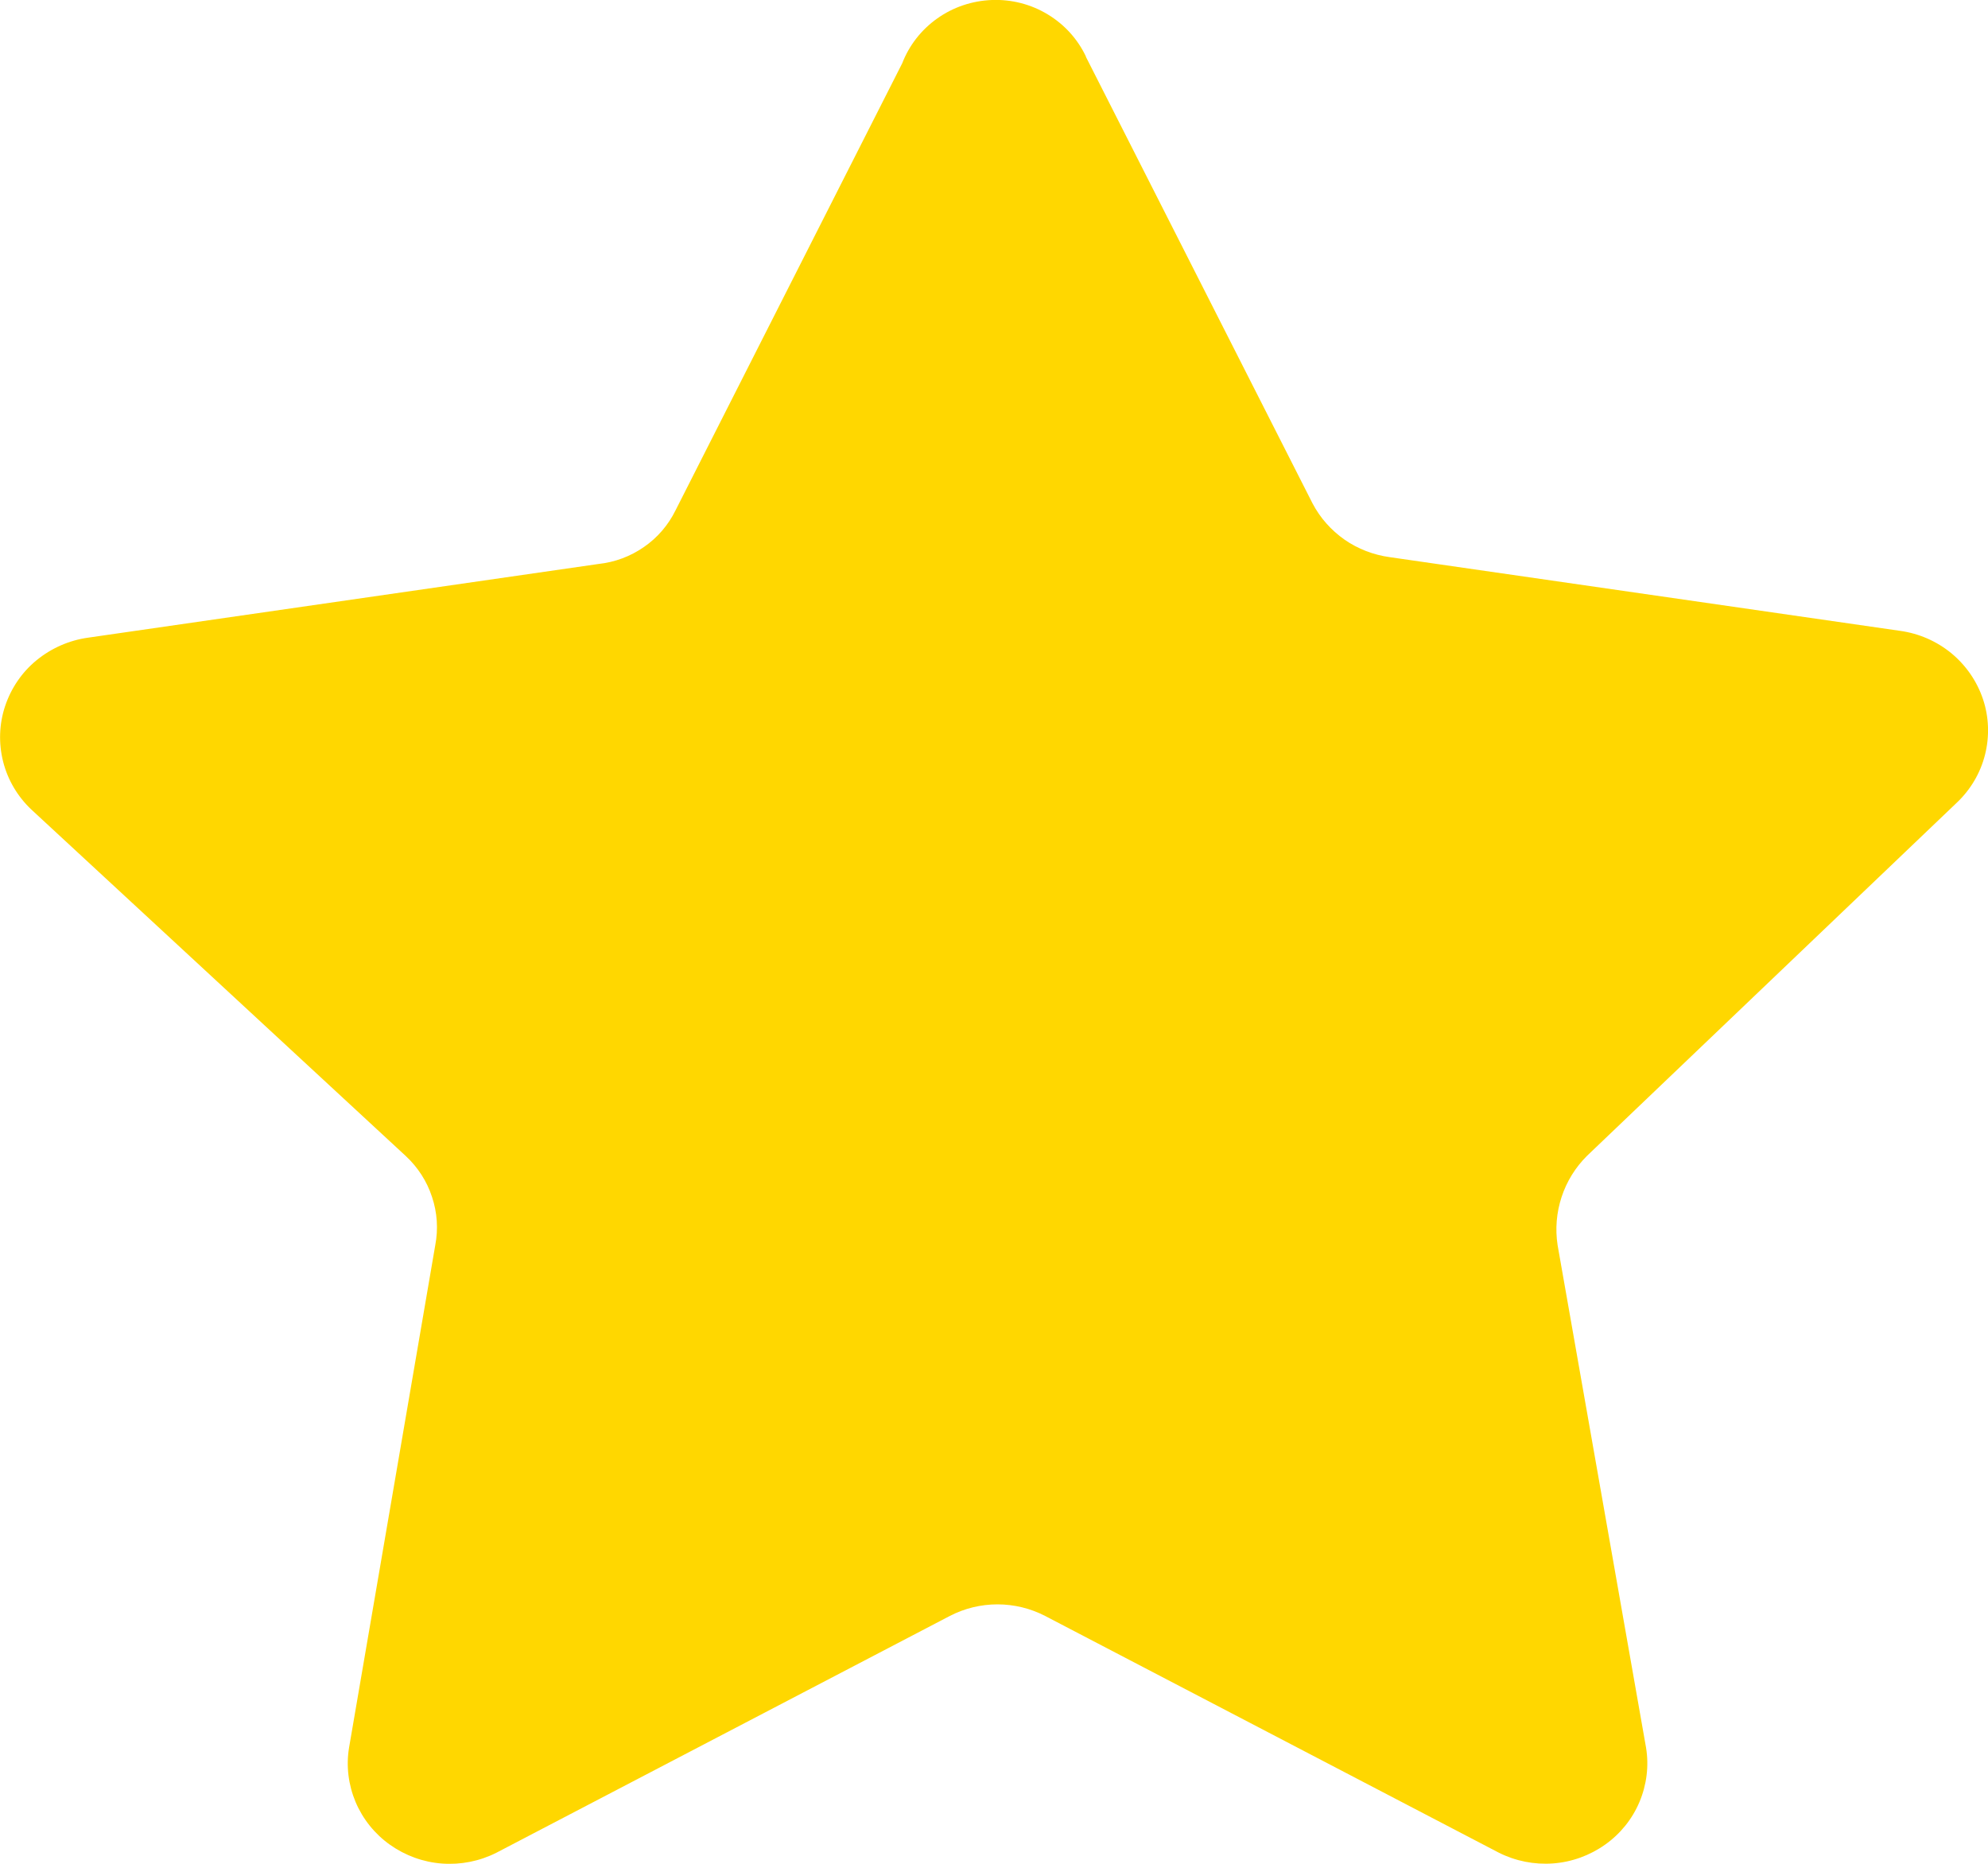
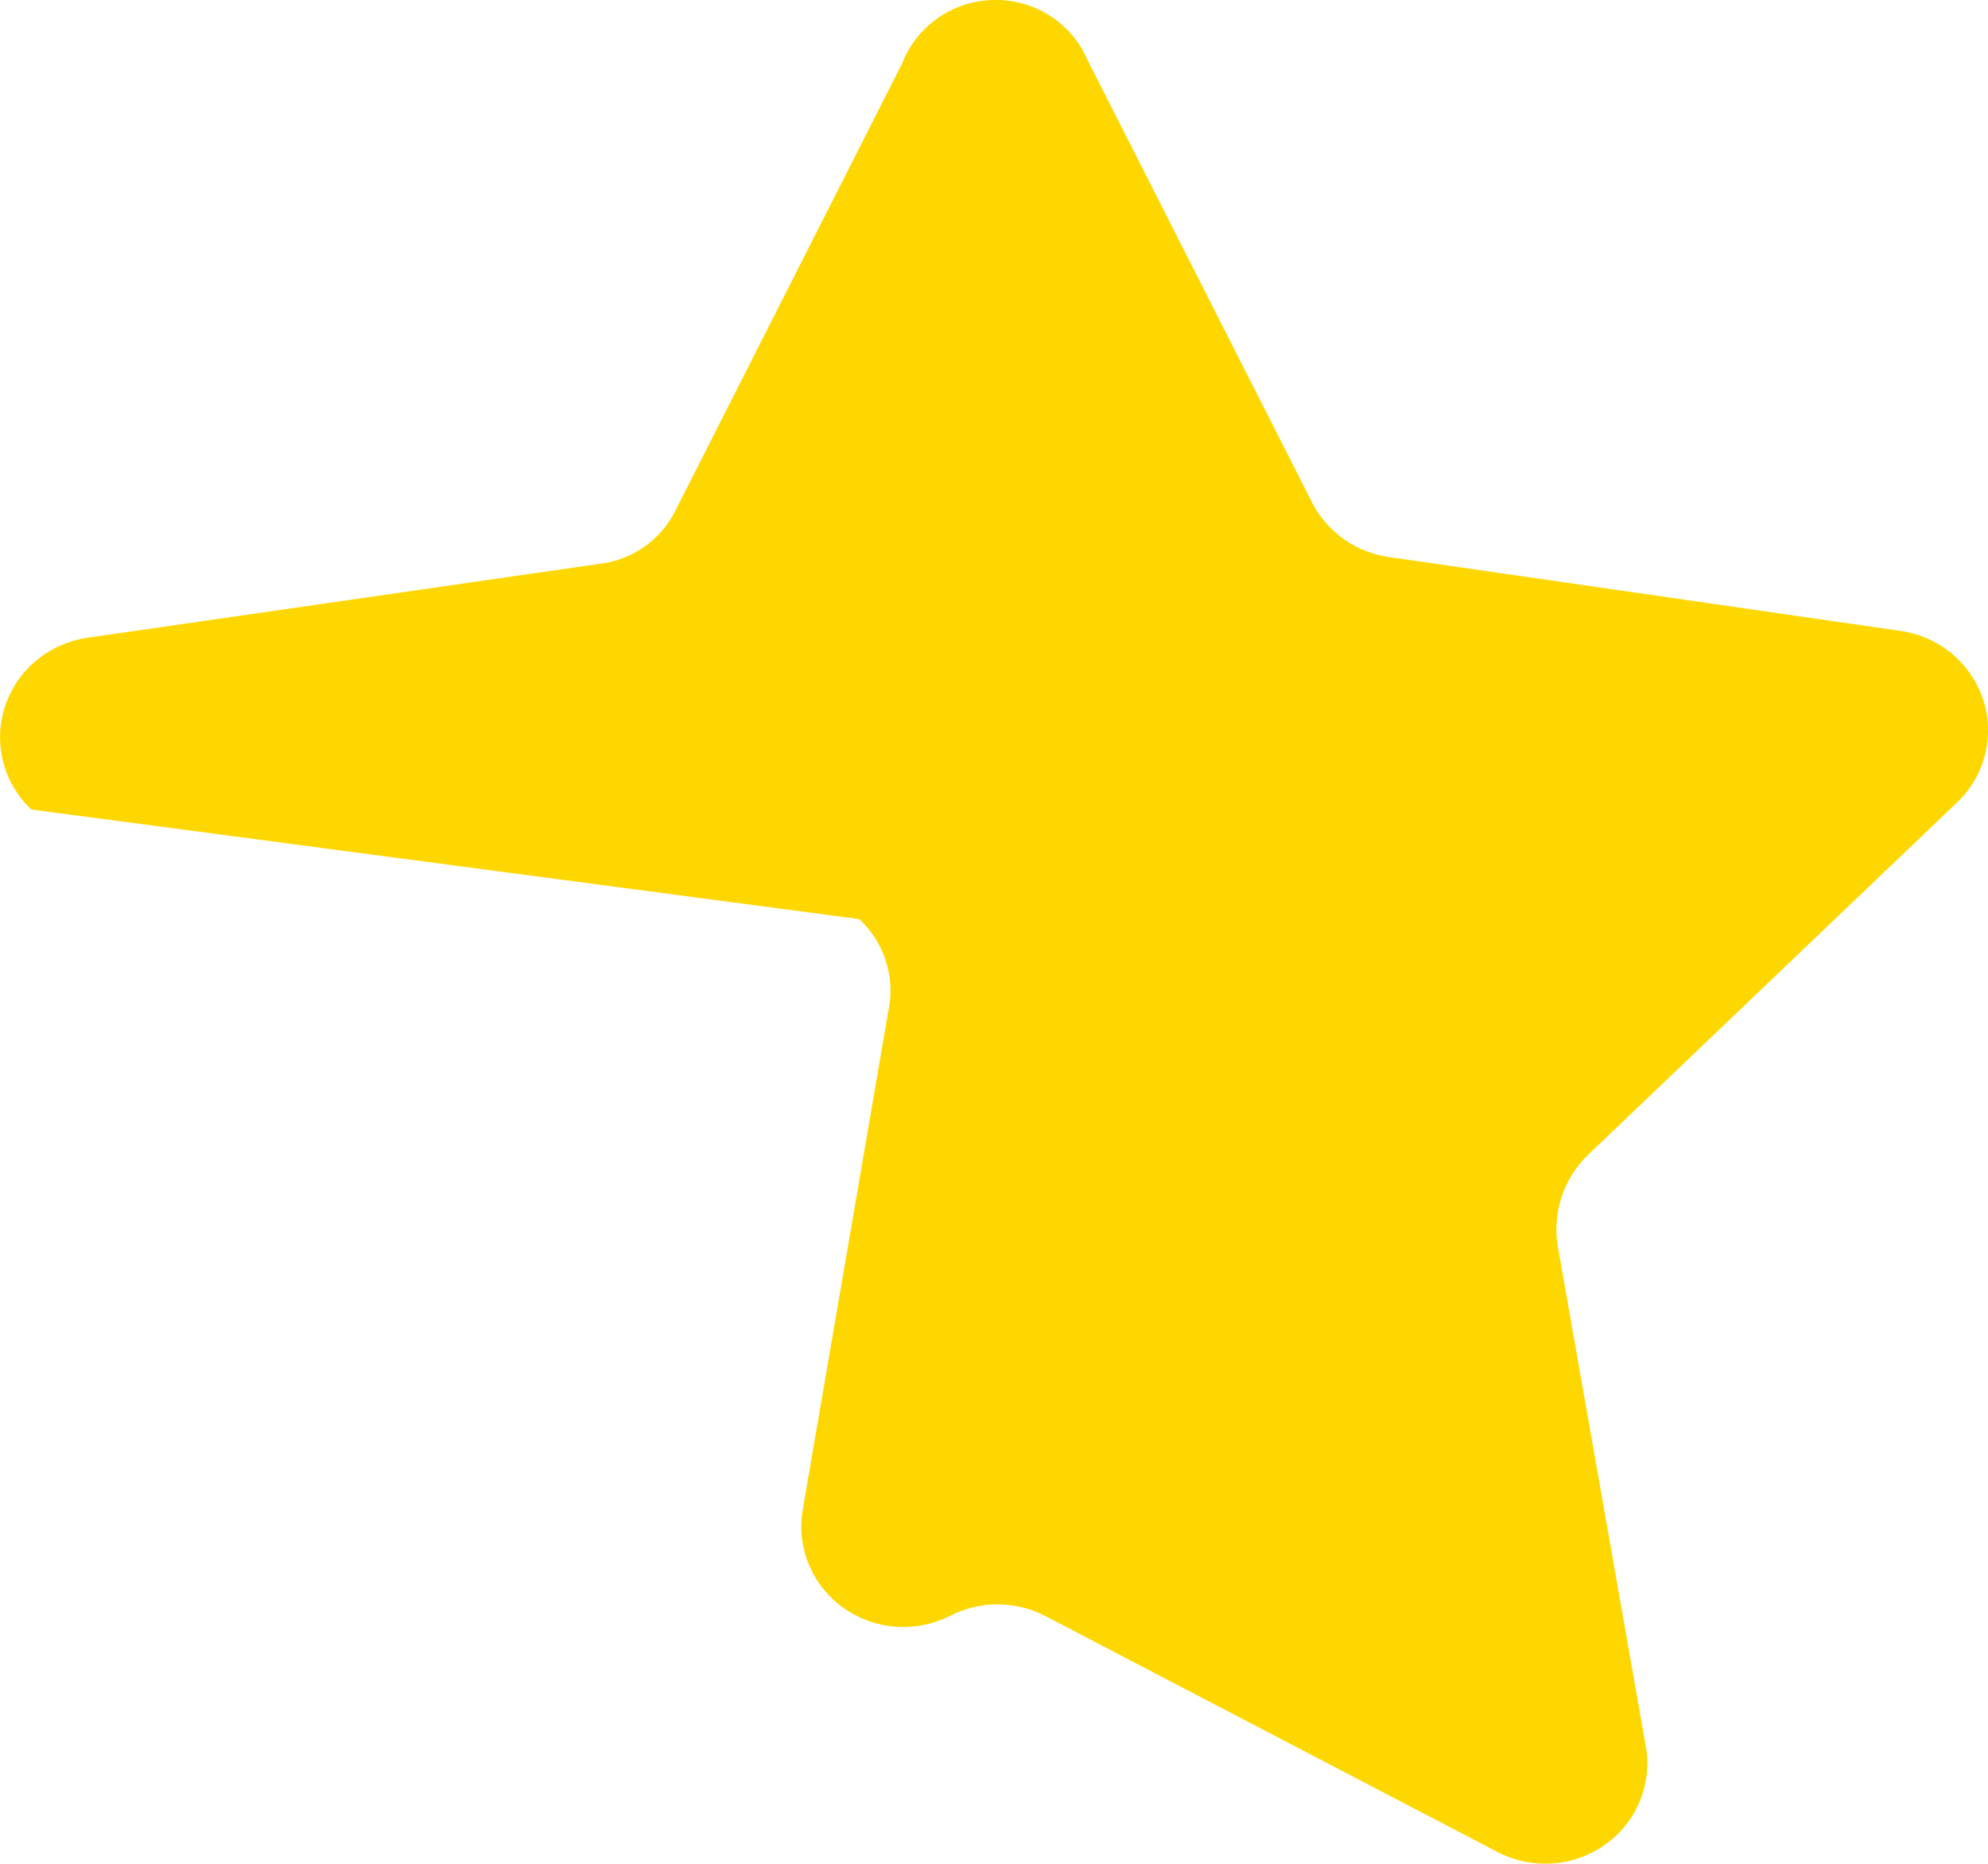
<svg xmlns="http://www.w3.org/2000/svg" fill="none" viewBox="0 0 16 15">
-   <path fill="gold" d="M8.739.456 10.564 4.052c.061.116.149.215.257.291.108.075.233.123.364.141l4.107.593c.153.021.296.084.414.181.118.098.206.226.254.37.048.144.053.299.016.446-.037.147-.116.281-.227.386L12.773 9.302c-.094.093-.164.207-.205.332-.041.125-.052.257-.032.387l.712 4.045c.024.147.005.298-.053.436-.058.138-.154.257-.277.344-.123.087-.268.14-.419.151-.151.011-.302-.019-.437-.087L8.411 13.005c-.118-.061-.25-.093-.383-.093-.134 0-.265.032-.383.093l-3.65 1.906c-.135.068-.286.098-.437.087-.151-.011-.296-.064-.419-.151-.123-.087-.219-.207-.277-.344-.058-.138-.077-.289-.053-.436l.694-4.045c.025-.13.016-.264-.026-.389-.041-.126-.114-.239-.212-.33L.252 6.515c-.111-.105-.19-.239-.227-.386-.037-.147-.032-.302.016-.446.048-.144.135-.273.254-.37s.262-.16.414-.181l4.107-.593c.132-.014.258-.061.367-.137.109-.075.196-.177.254-.295L7.261.51c.056-.145.154-.271.283-.362.128-.091.281-.142.439-.148.158-.006.314.034.448.115.135.081.242.199.309.34Z" />
+   <path fill="gold" d="M8.739.456 10.564 4.052c.061.116.149.215.257.291.108.075.233.123.364.141l4.107.593c.153.021.296.084.414.181.118.098.206.226.254.37.048.144.053.299.016.446-.037.147-.116.281-.227.386L12.773 9.302c-.094.093-.164.207-.205.332-.041.125-.052.257-.032.387l.712 4.045c.024.147.005.298-.053.436-.058.138-.154.257-.277.344-.123.087-.268.14-.419.151-.151.011-.302-.019-.437-.087L8.411 13.005c-.118-.061-.25-.093-.383-.093-.134 0-.265.032-.383.093c-.135.068-.286.098-.437.087-.151-.011-.296-.064-.419-.151-.123-.087-.219-.207-.277-.344-.058-.138-.077-.289-.053-.436l.694-4.045c.025-.13.016-.264-.026-.389-.041-.126-.114-.239-.212-.33L.252 6.515c-.111-.105-.19-.239-.227-.386-.037-.147-.032-.302.016-.446.048-.144.135-.273.254-.37s.262-.16.414-.181l4.107-.593c.132-.014.258-.061.367-.137.109-.075.196-.177.254-.295L7.261.51c.056-.145.154-.271.283-.362.128-.091.281-.142.439-.148.158-.006.314.034.448.115.135.081.242.199.309.34Z" />
</svg>